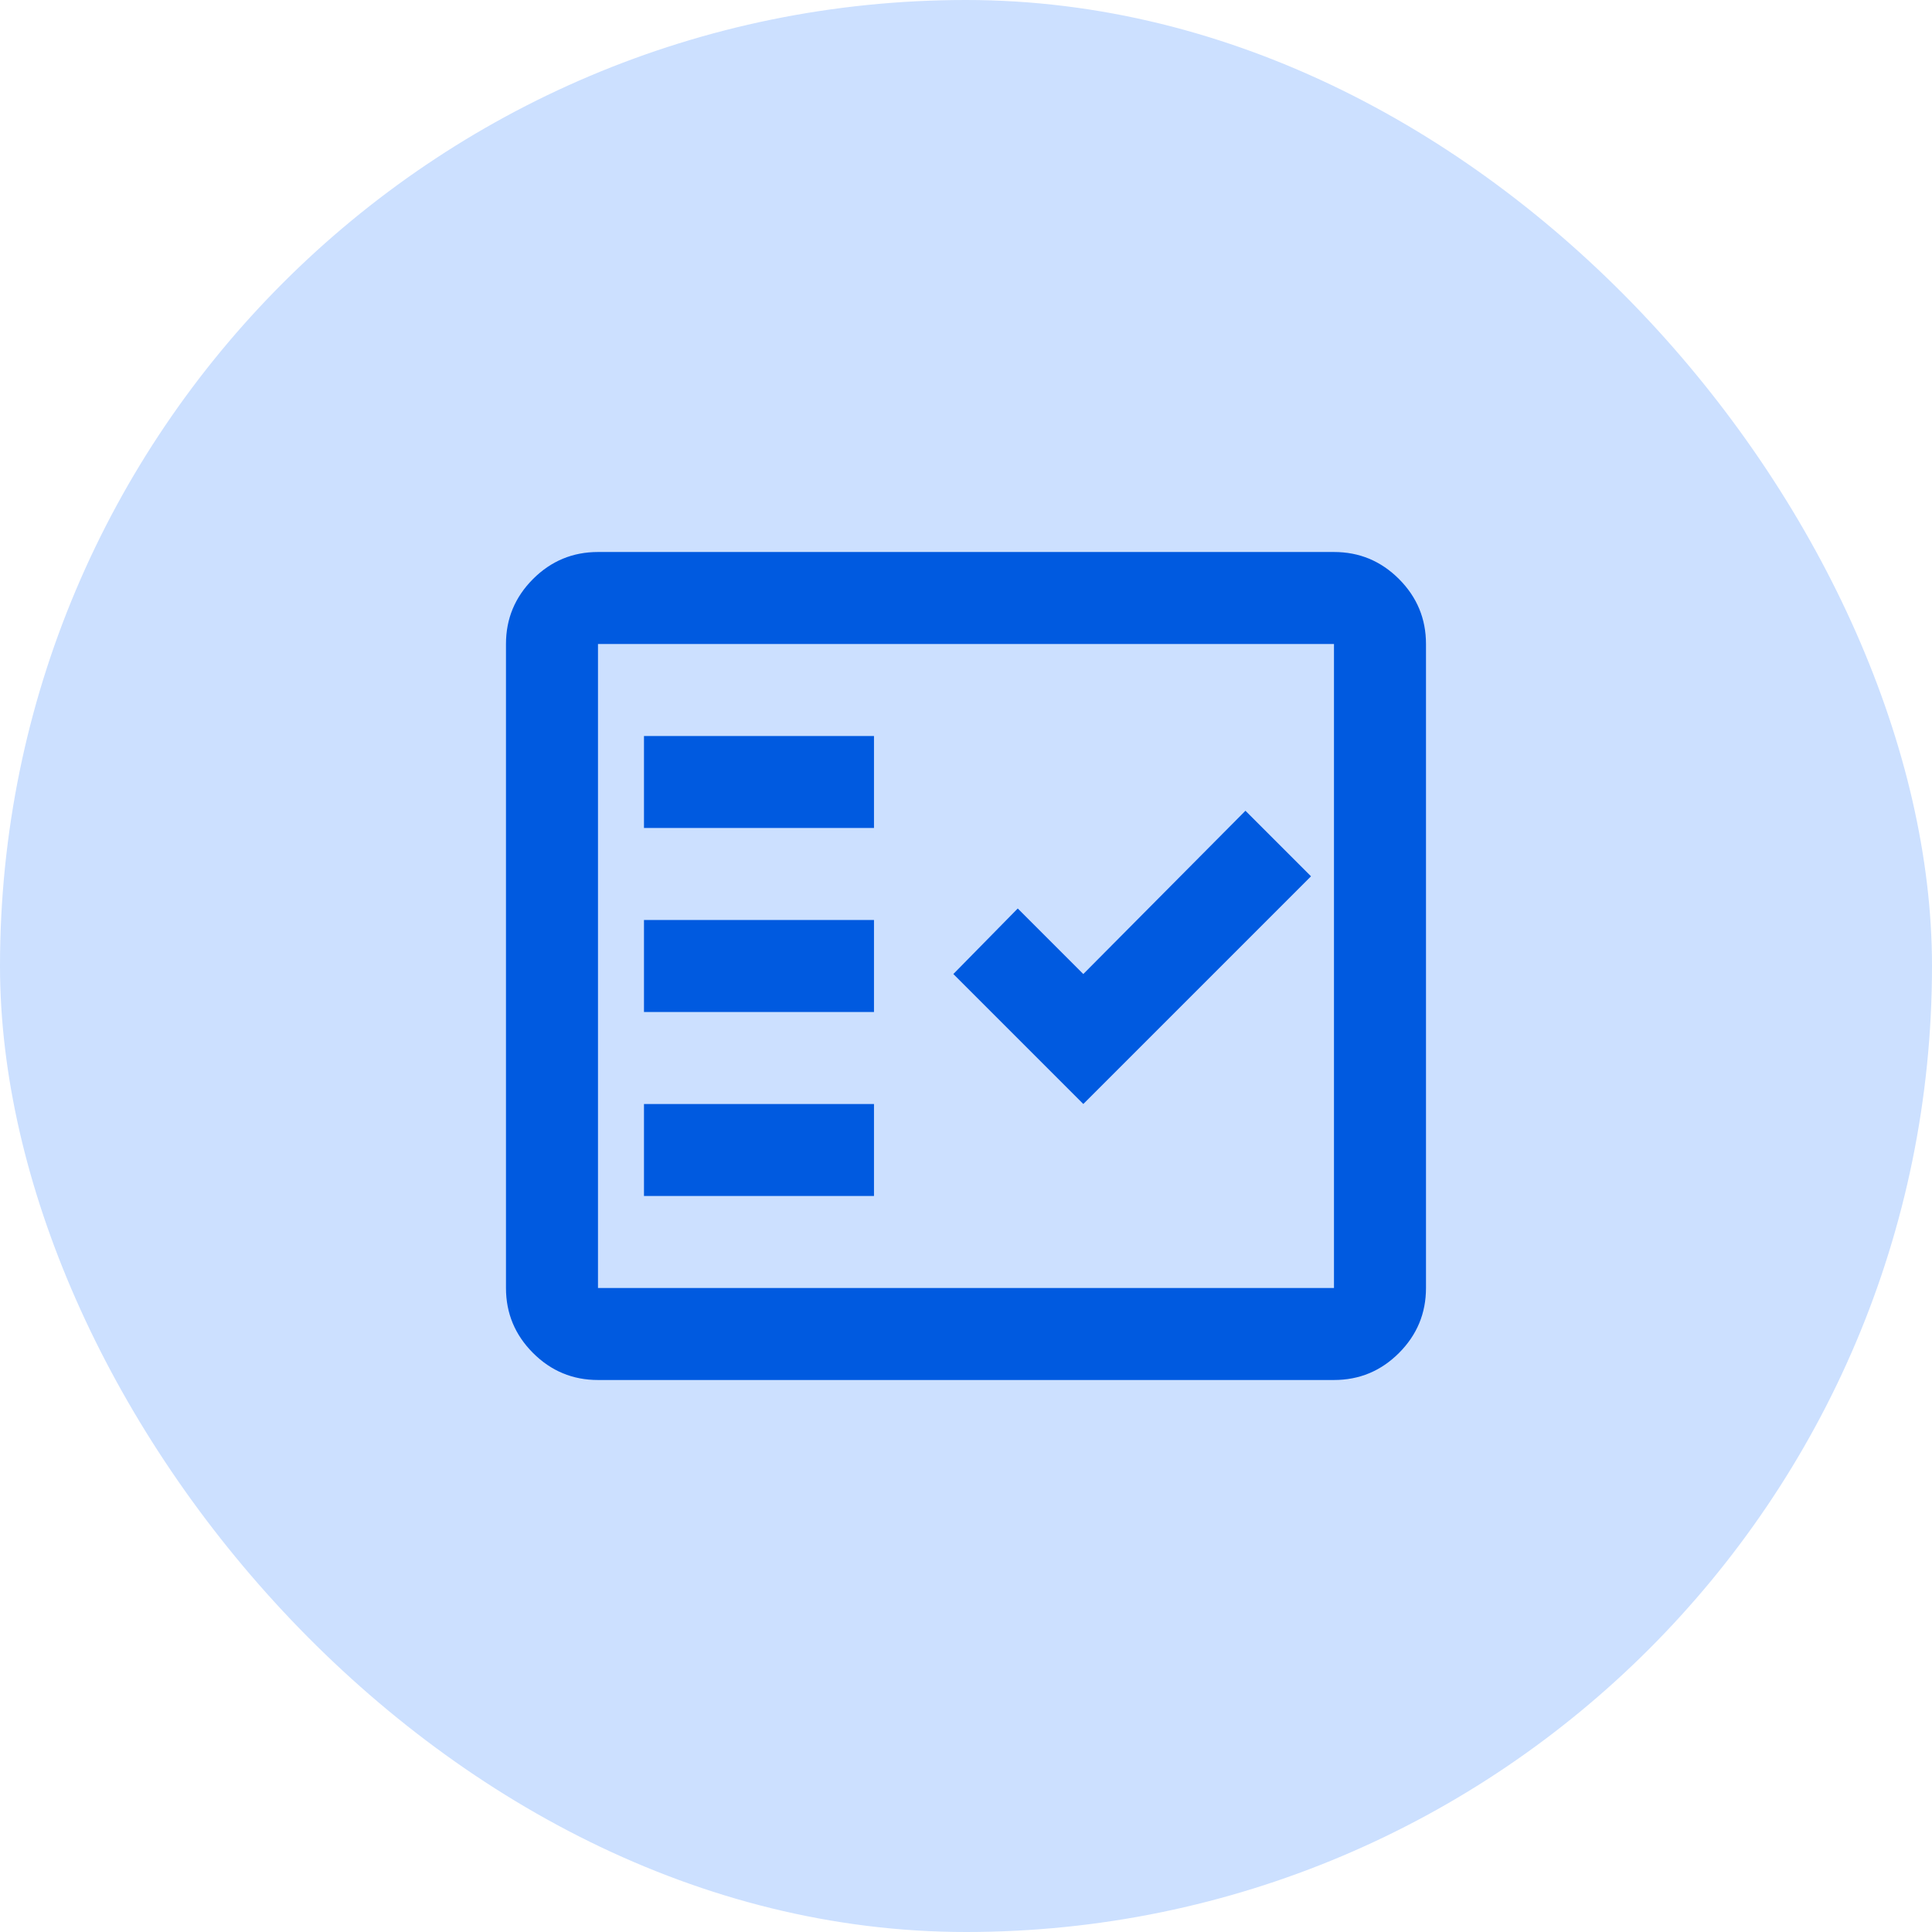
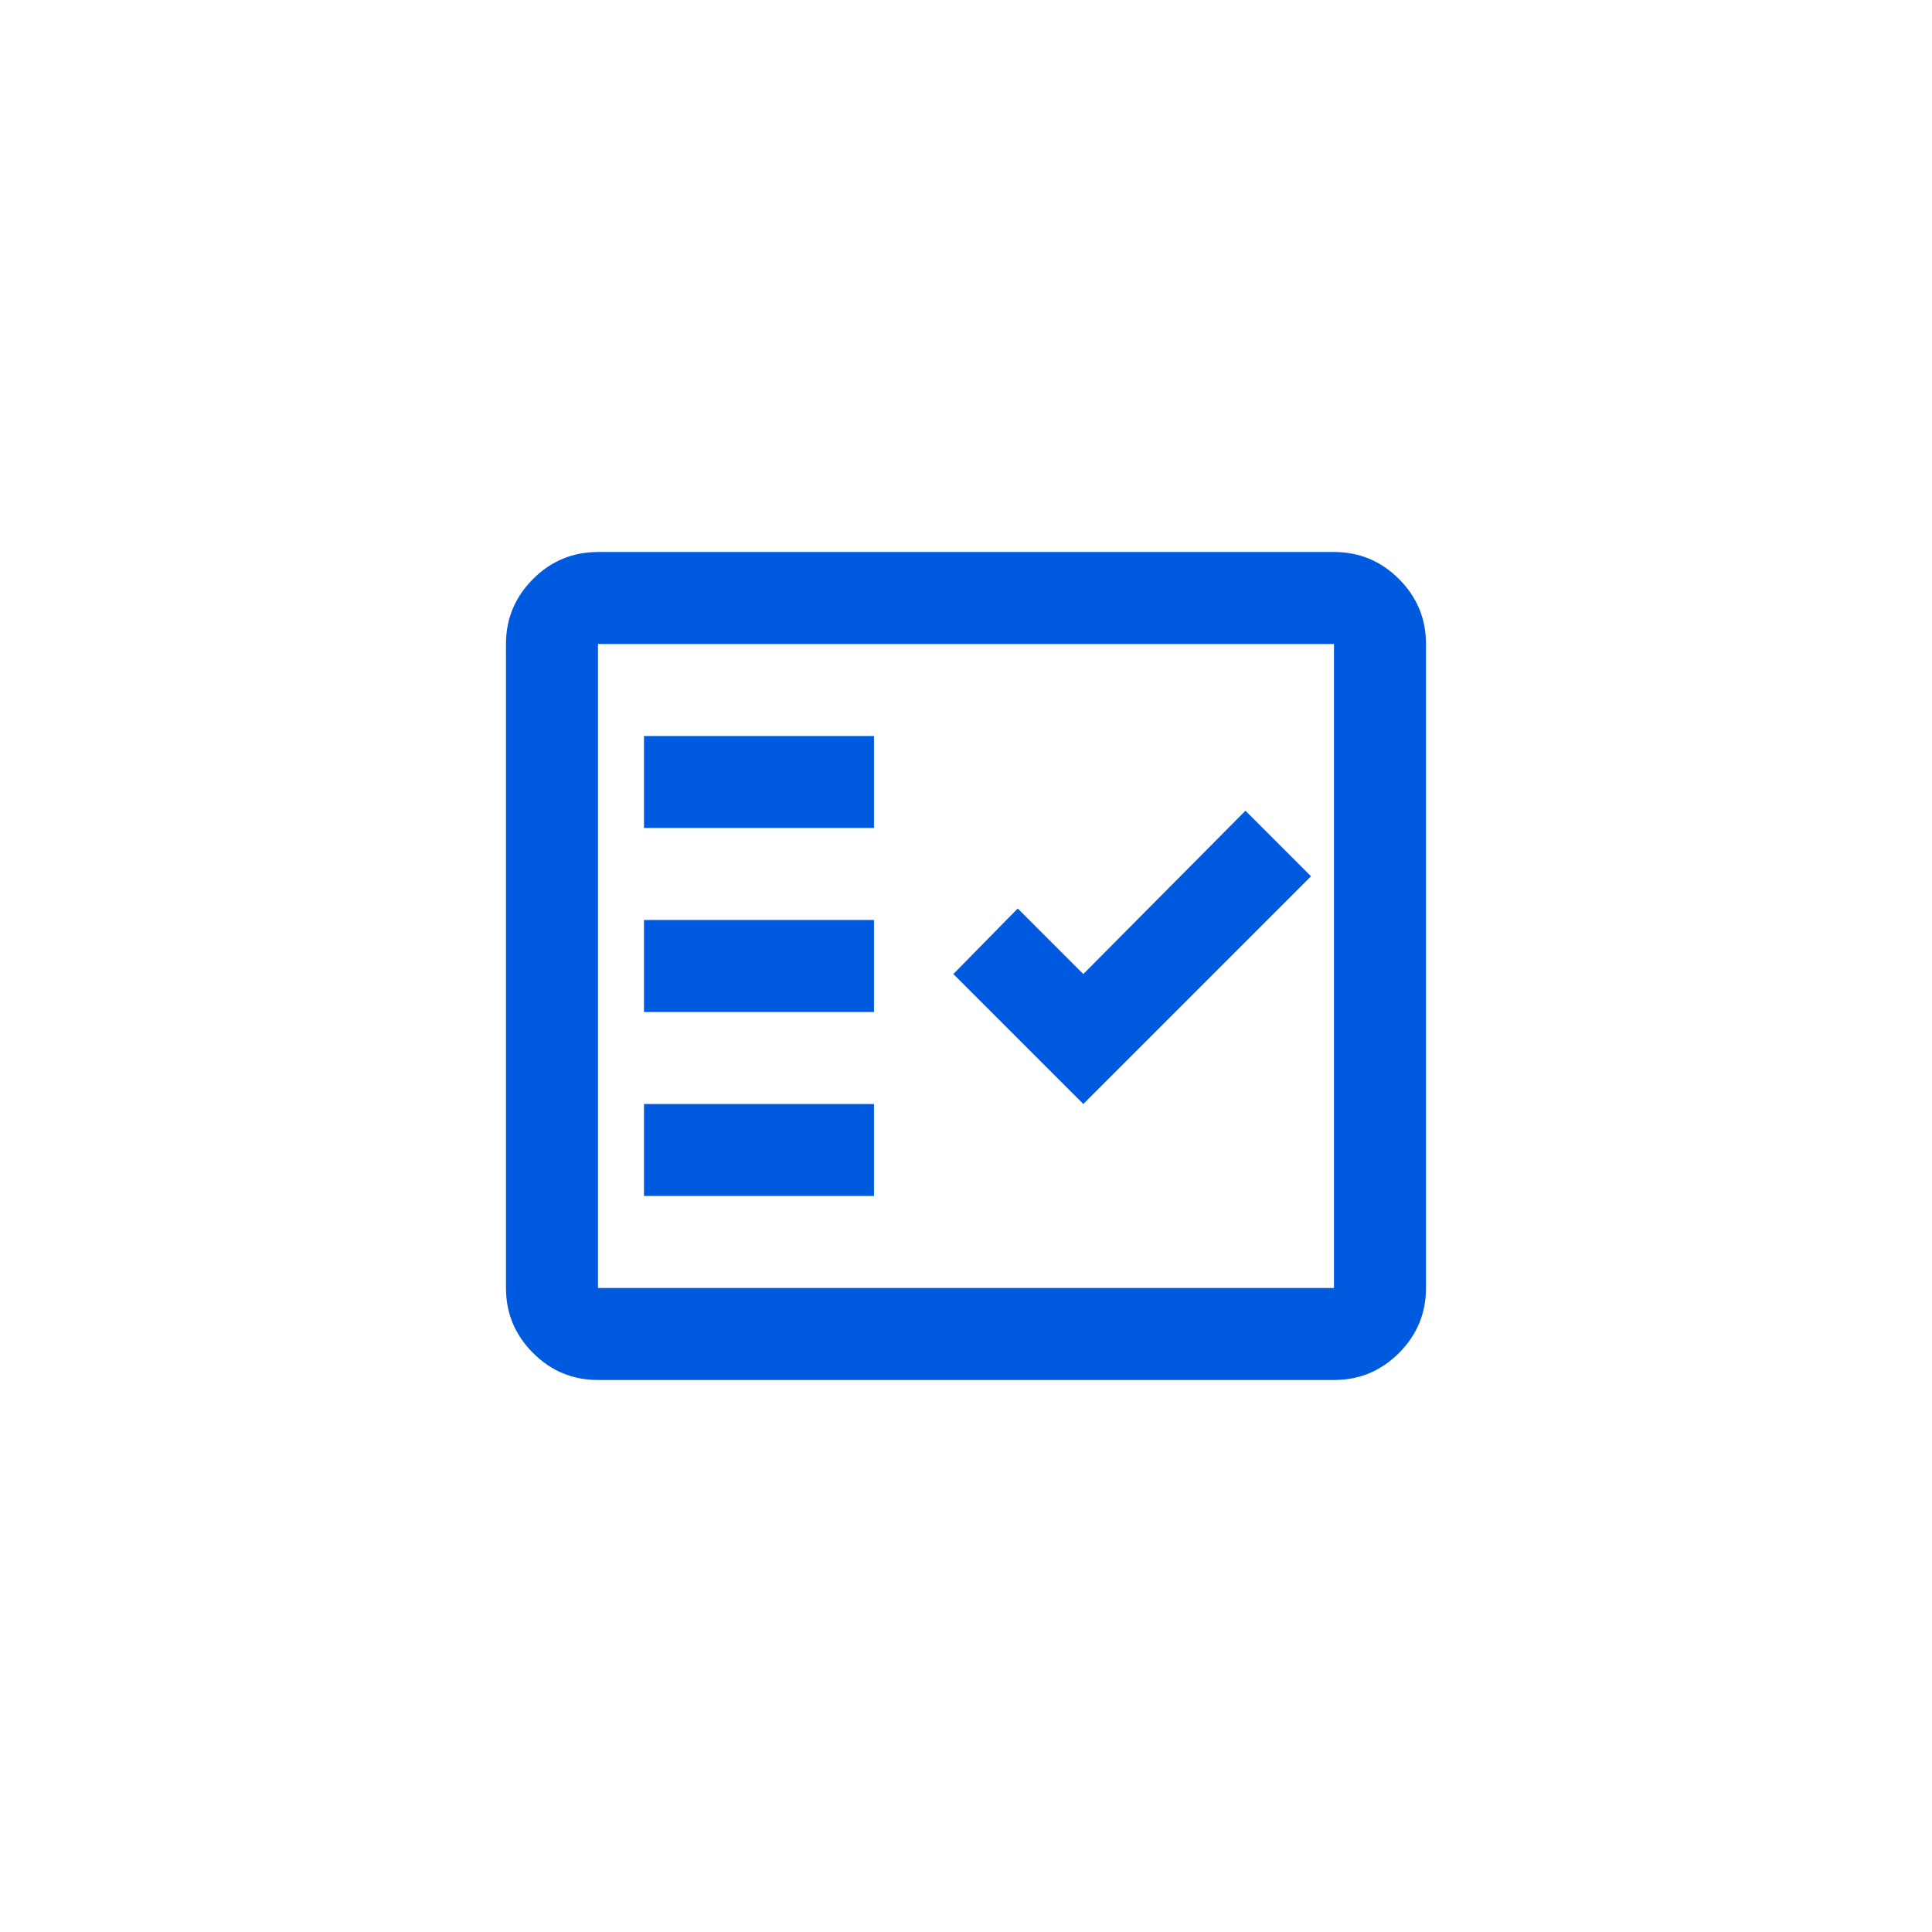
<svg xmlns="http://www.w3.org/2000/svg" width="56" height="56" viewBox="0 0 56 56" fill="none">
-   <rect width="56" height="56" rx="28" fill="#CCE0FF" />
  <path d="M17.333 40C16.6 40 15.972 39.739 15.45 39.217C14.928 38.694 14.666 38.067 14.666 37.333V18.667C14.666 17.933 14.928 17.306 15.45 16.783C15.972 16.261 16.6 16 17.333 16H38.666C39.4 16 40.028 16.261 40.55 16.783C41.072 17.306 41.333 17.933 41.333 18.667V37.333C41.333 38.067 41.072 38.694 40.55 39.217C40.028 39.739 39.4 40 38.666 40H17.333ZM17.333 37.333H38.666V18.667H17.333V37.333ZM18.666 34.667H25.333V32H18.666V34.667ZM31.4 32L38 25.4L36.1 23.5L31.4 28.233L29.5 26.333L27.633 28.233L31.4 32ZM18.666 29.333H25.333V26.667H18.666V29.333ZM18.666 24H25.333V21.333H18.666V24Z" fill="#005AE0" />
</svg>